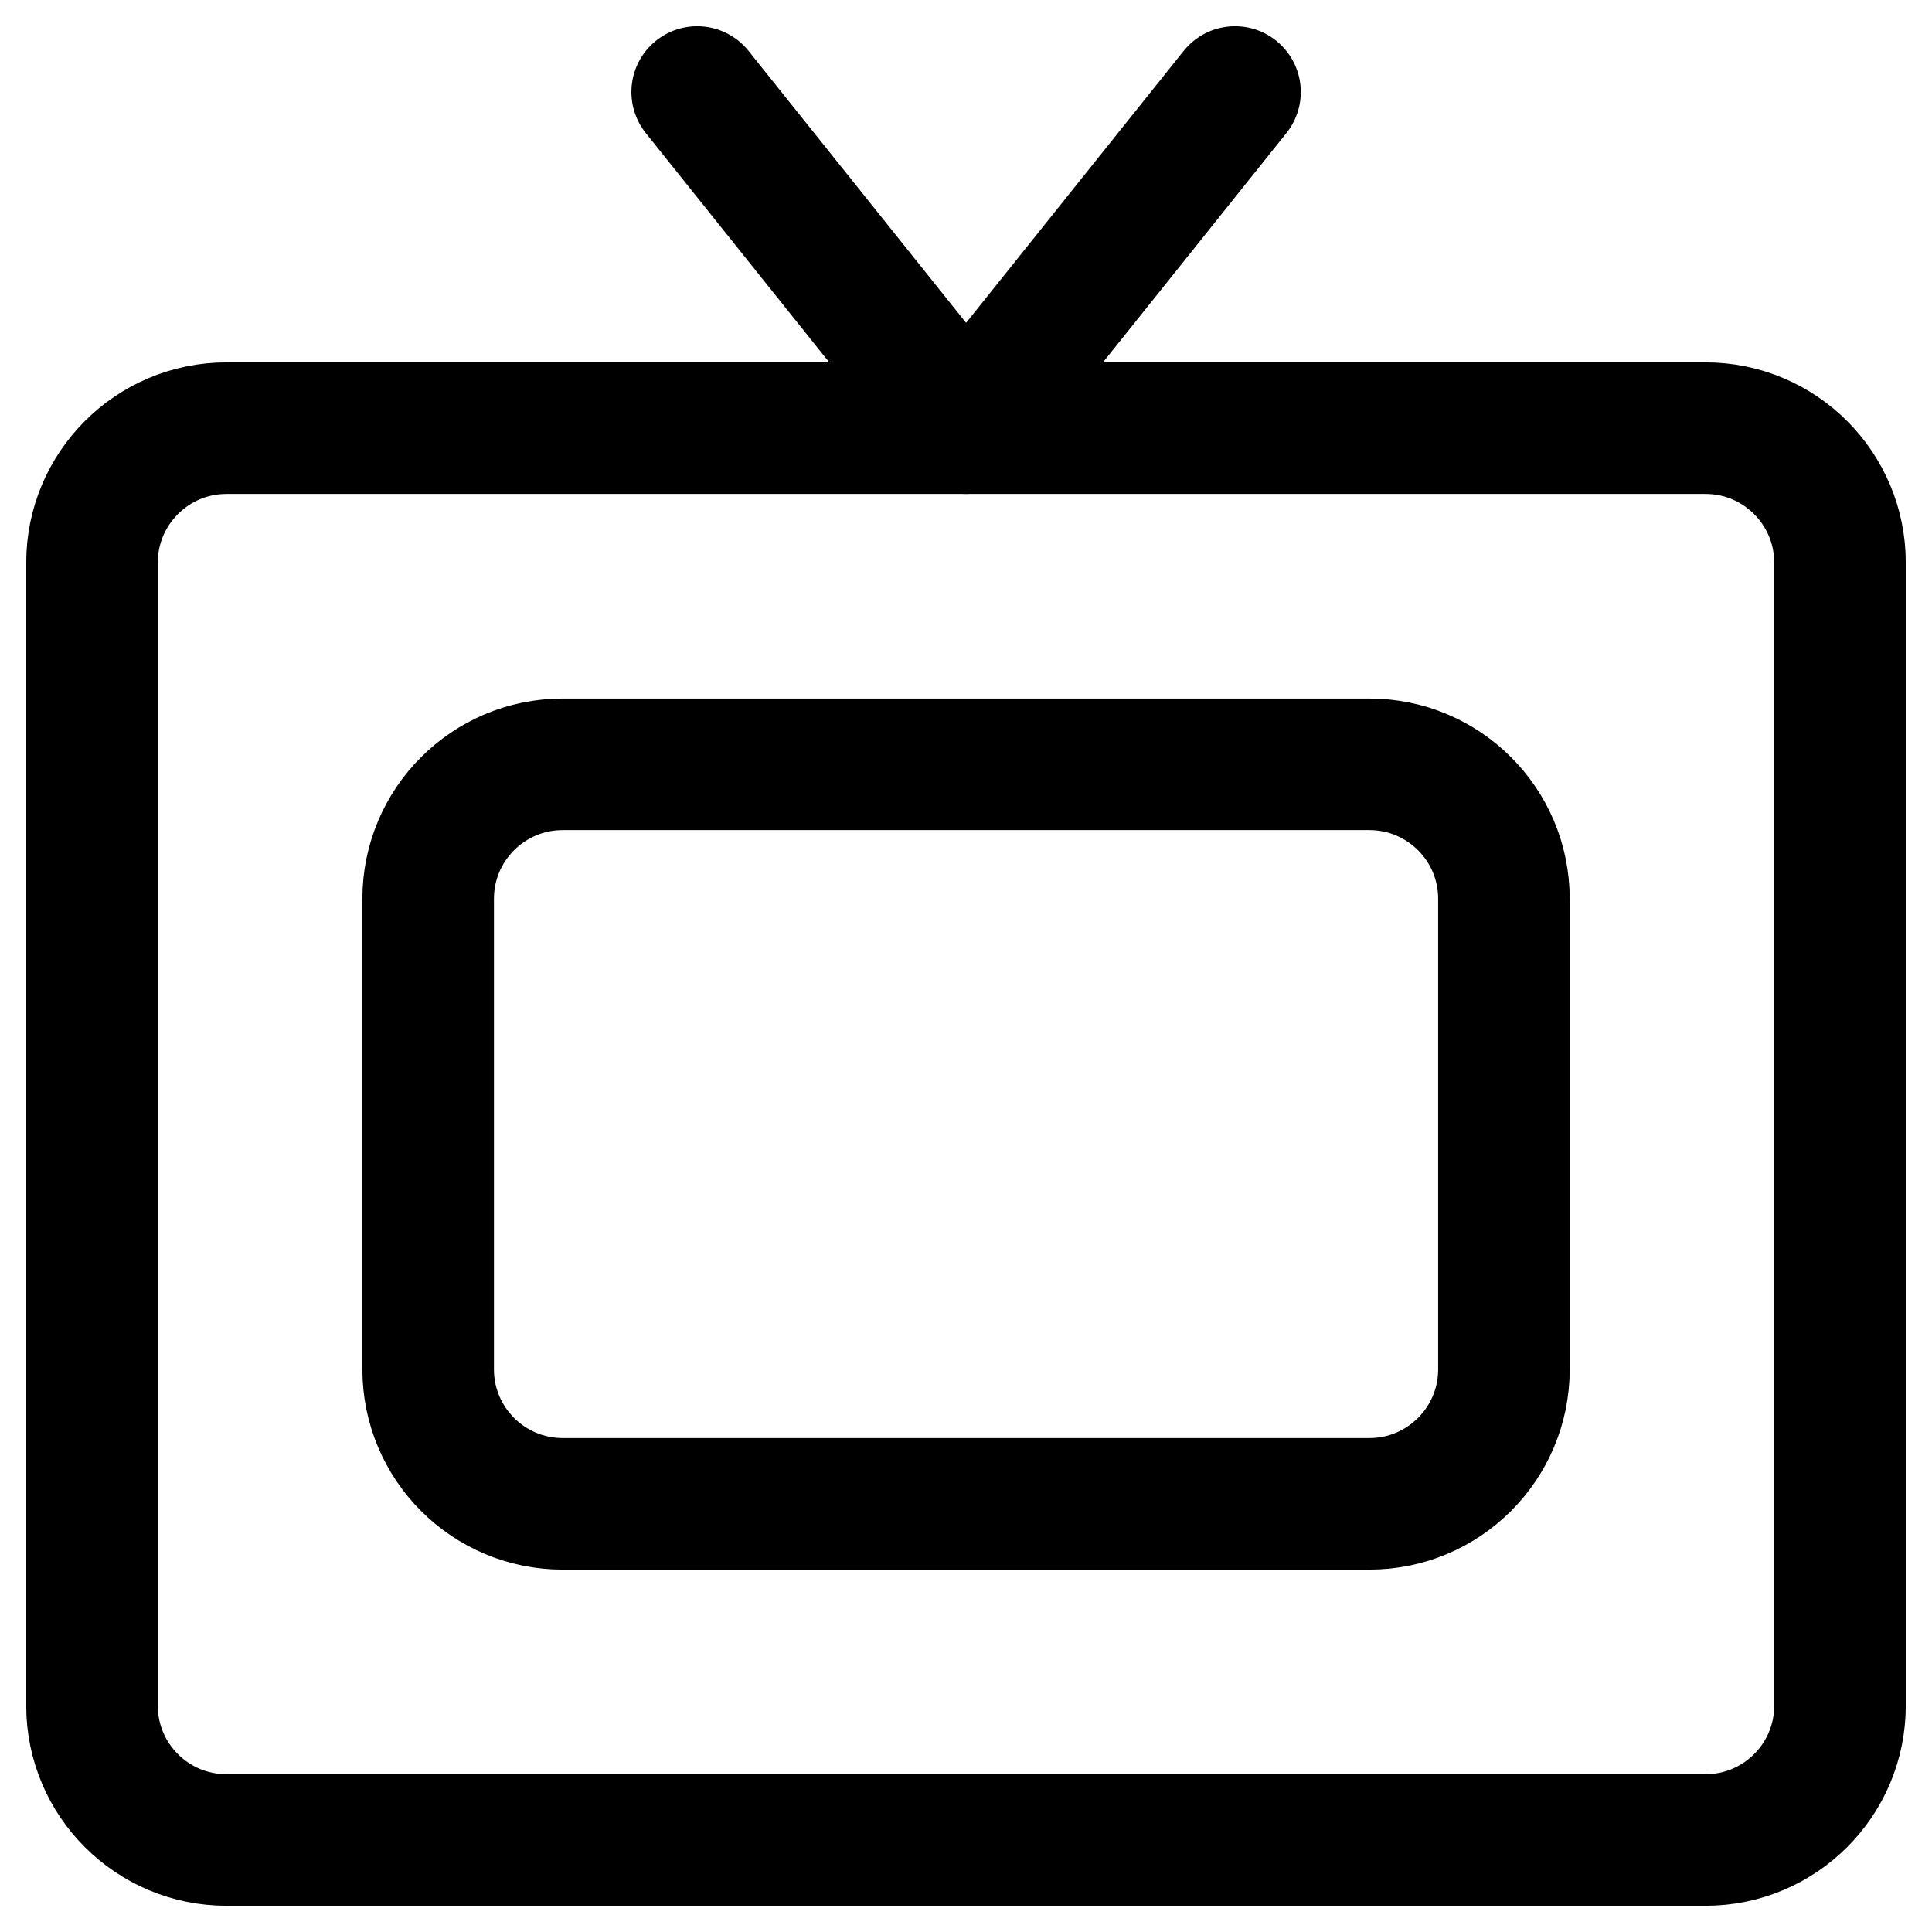
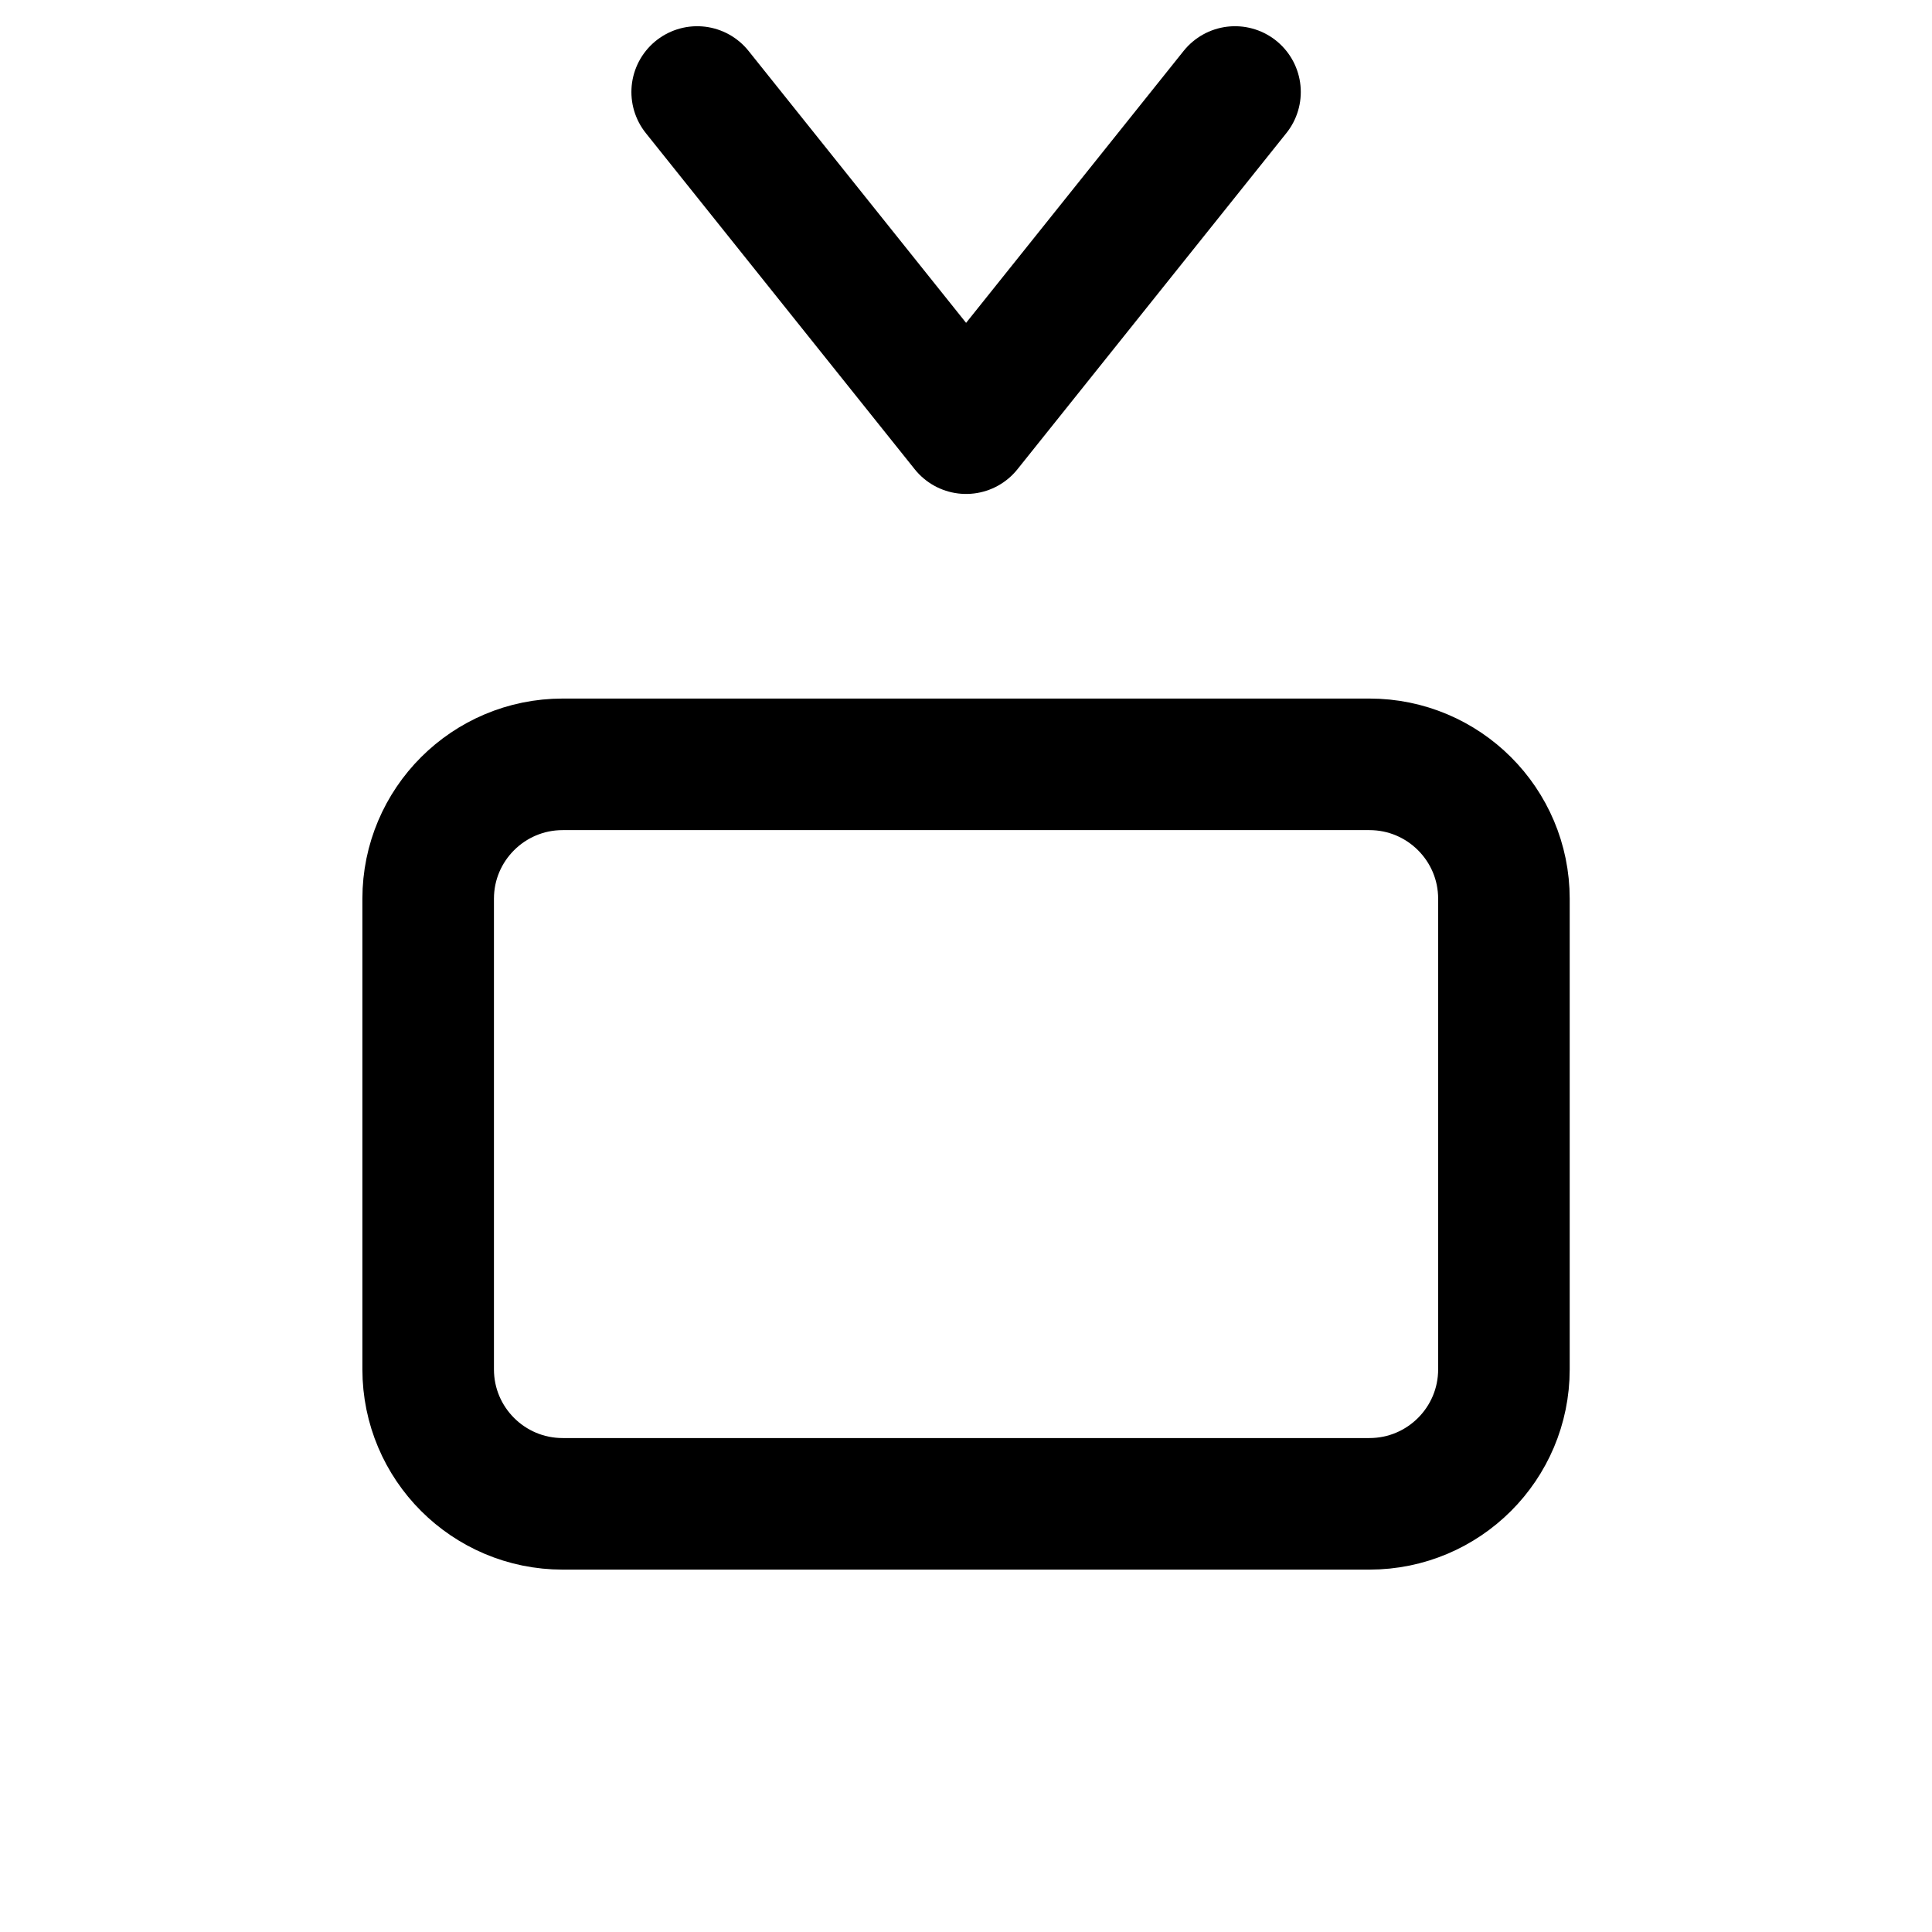
<svg xmlns="http://www.w3.org/2000/svg" width="21" height="21" viewBox="0 0 21 21" fill="none">
-   <path d="M18.538 4.654H2.462C1.654 4.654 1 5.309 1 6.116V18.539C1 19.346 1.654 20 2.462 20H18.538C19.346 20 20 19.346 20 18.539V6.116C20 5.309 19.346 4.654 18.538 4.654Z" stroke="black" stroke-width="1.43" stroke-linecap="round" stroke-linejoin="round" />
  <path d="M14.885 8.308H6.116C5.309 8.308 4.654 8.962 4.654 9.769V14.884C4.654 15.692 5.309 16.346 6.116 16.346H14.885C15.692 16.346 16.347 15.692 16.347 14.884V9.769C16.347 8.962 15.692 8.308 14.885 8.308Z" stroke="black" stroke-width="1.43" stroke-linecap="round" stroke-linejoin="round" />
  <path d="M7.578 1L10.501 4.654L13.424 1" stroke="black" stroke-width="1.43" stroke-linecap="round" stroke-linejoin="round" />
</svg>